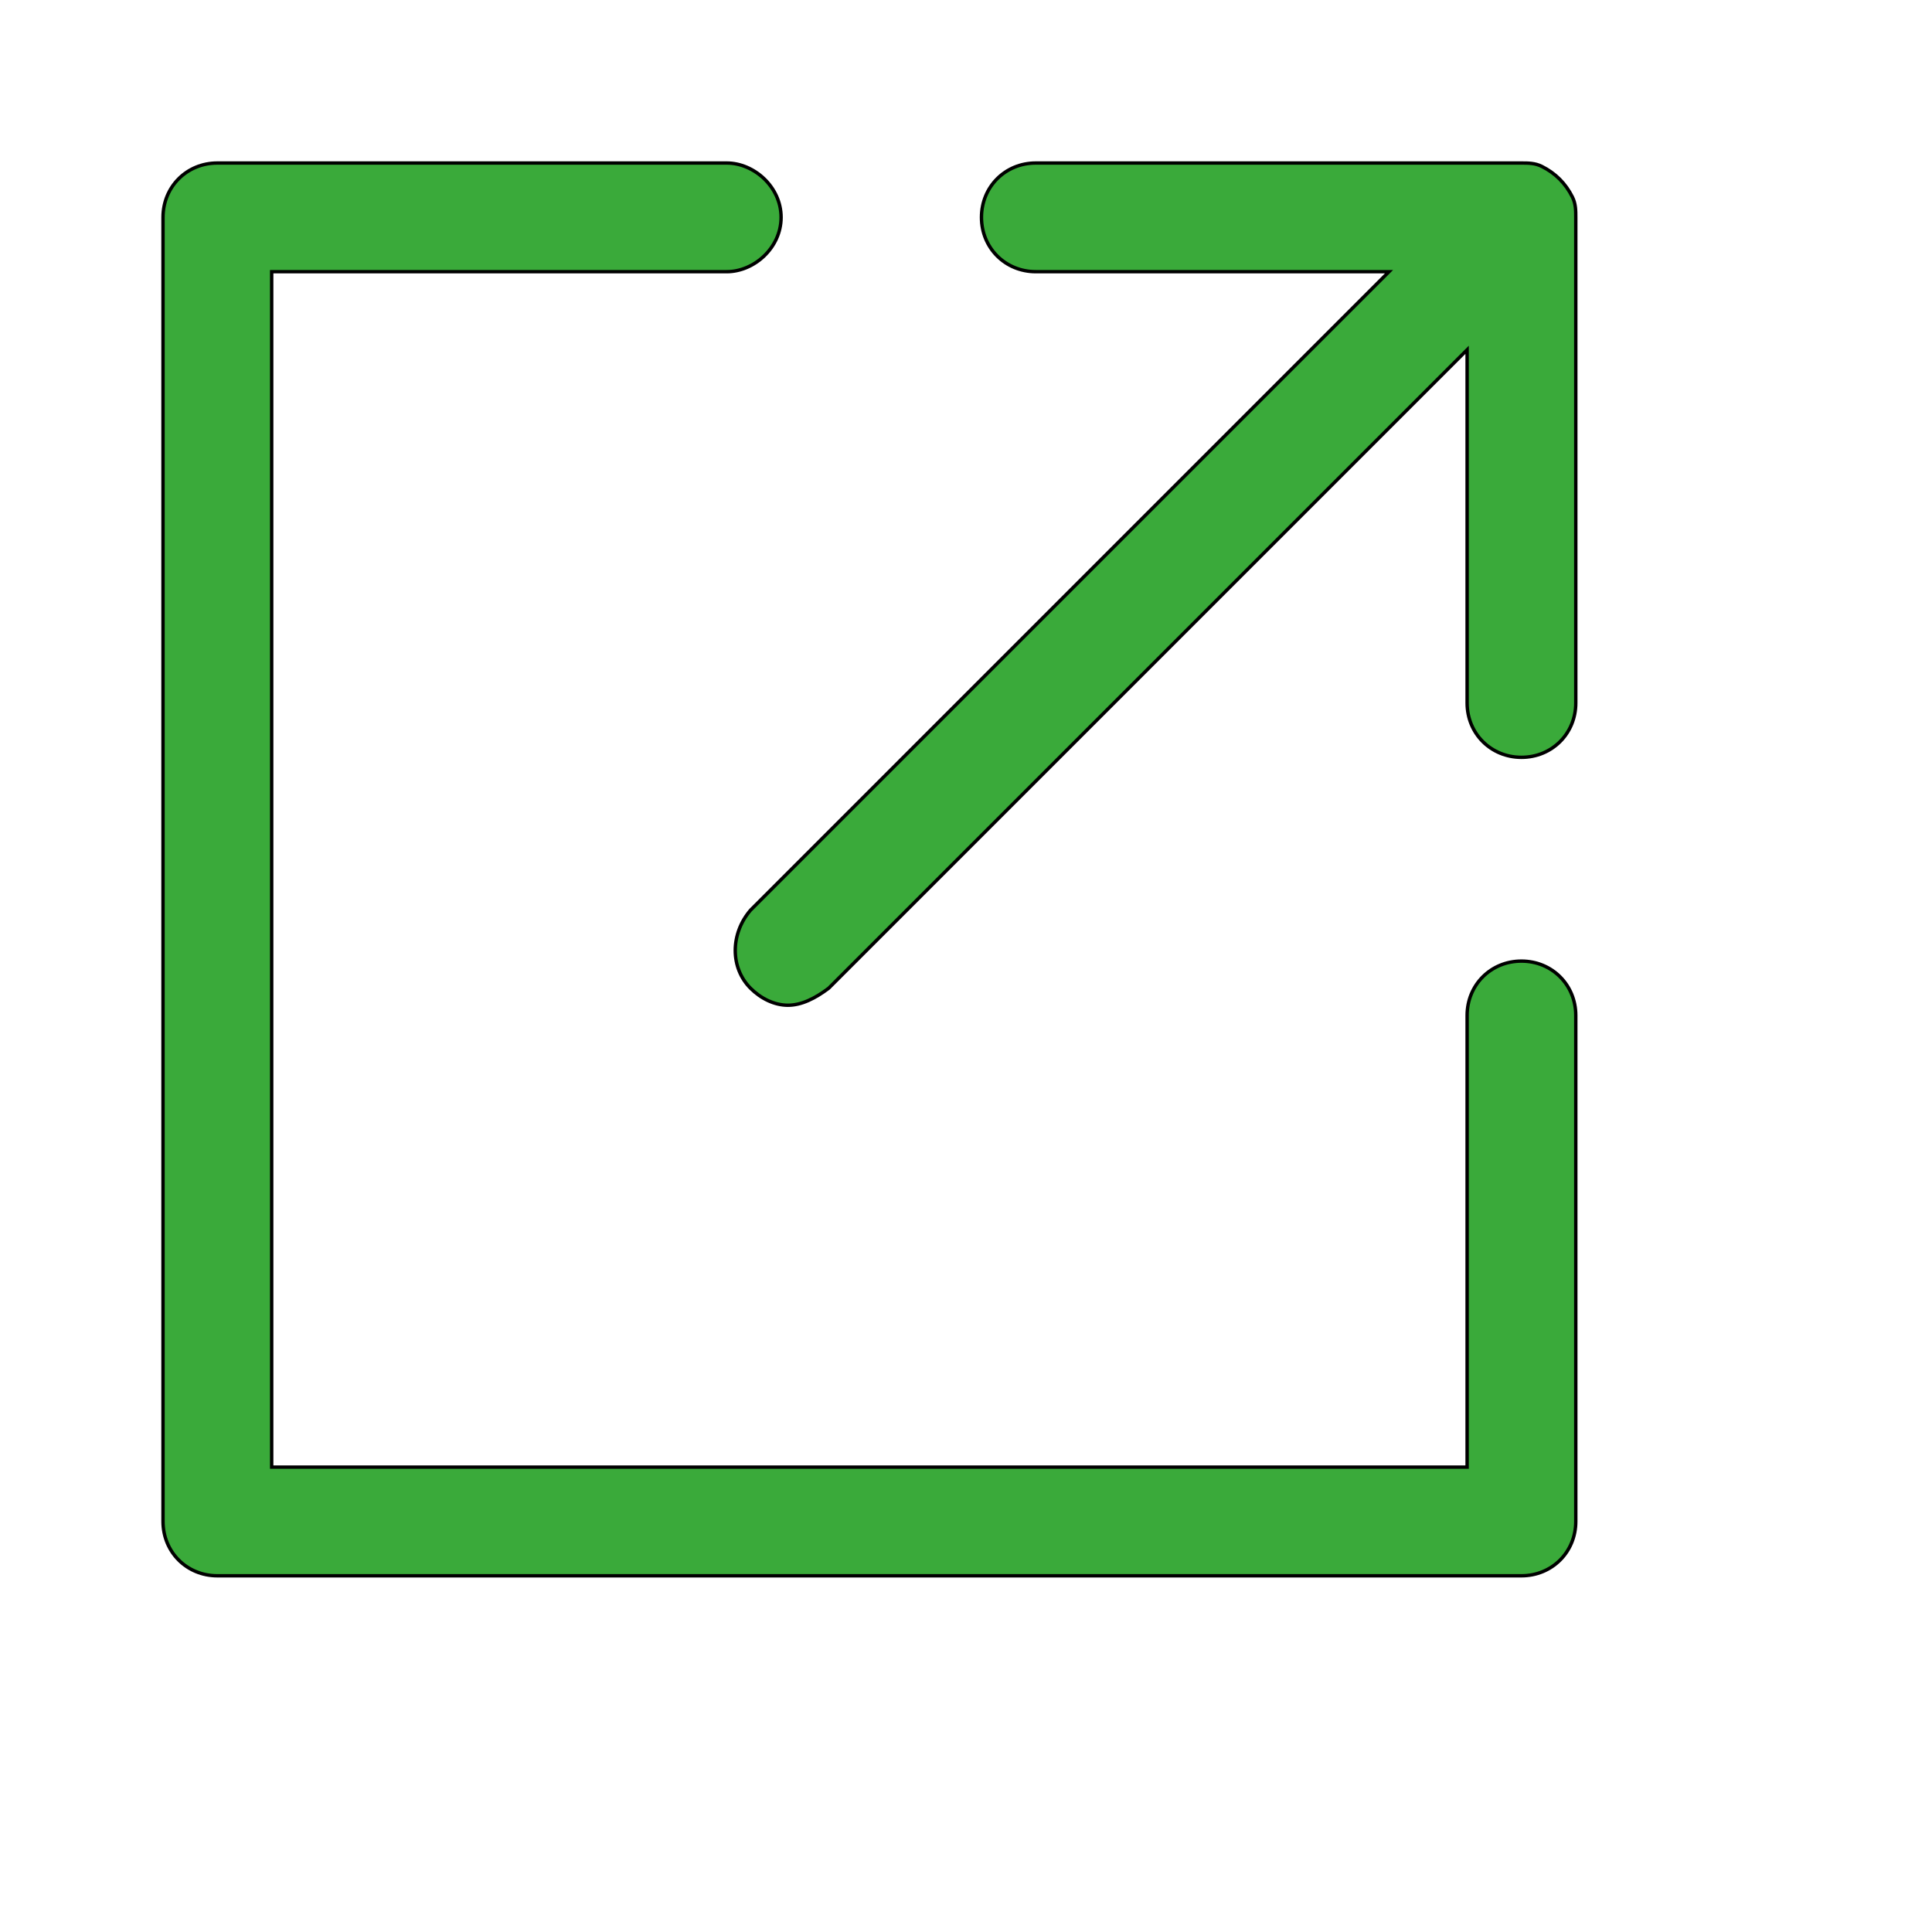
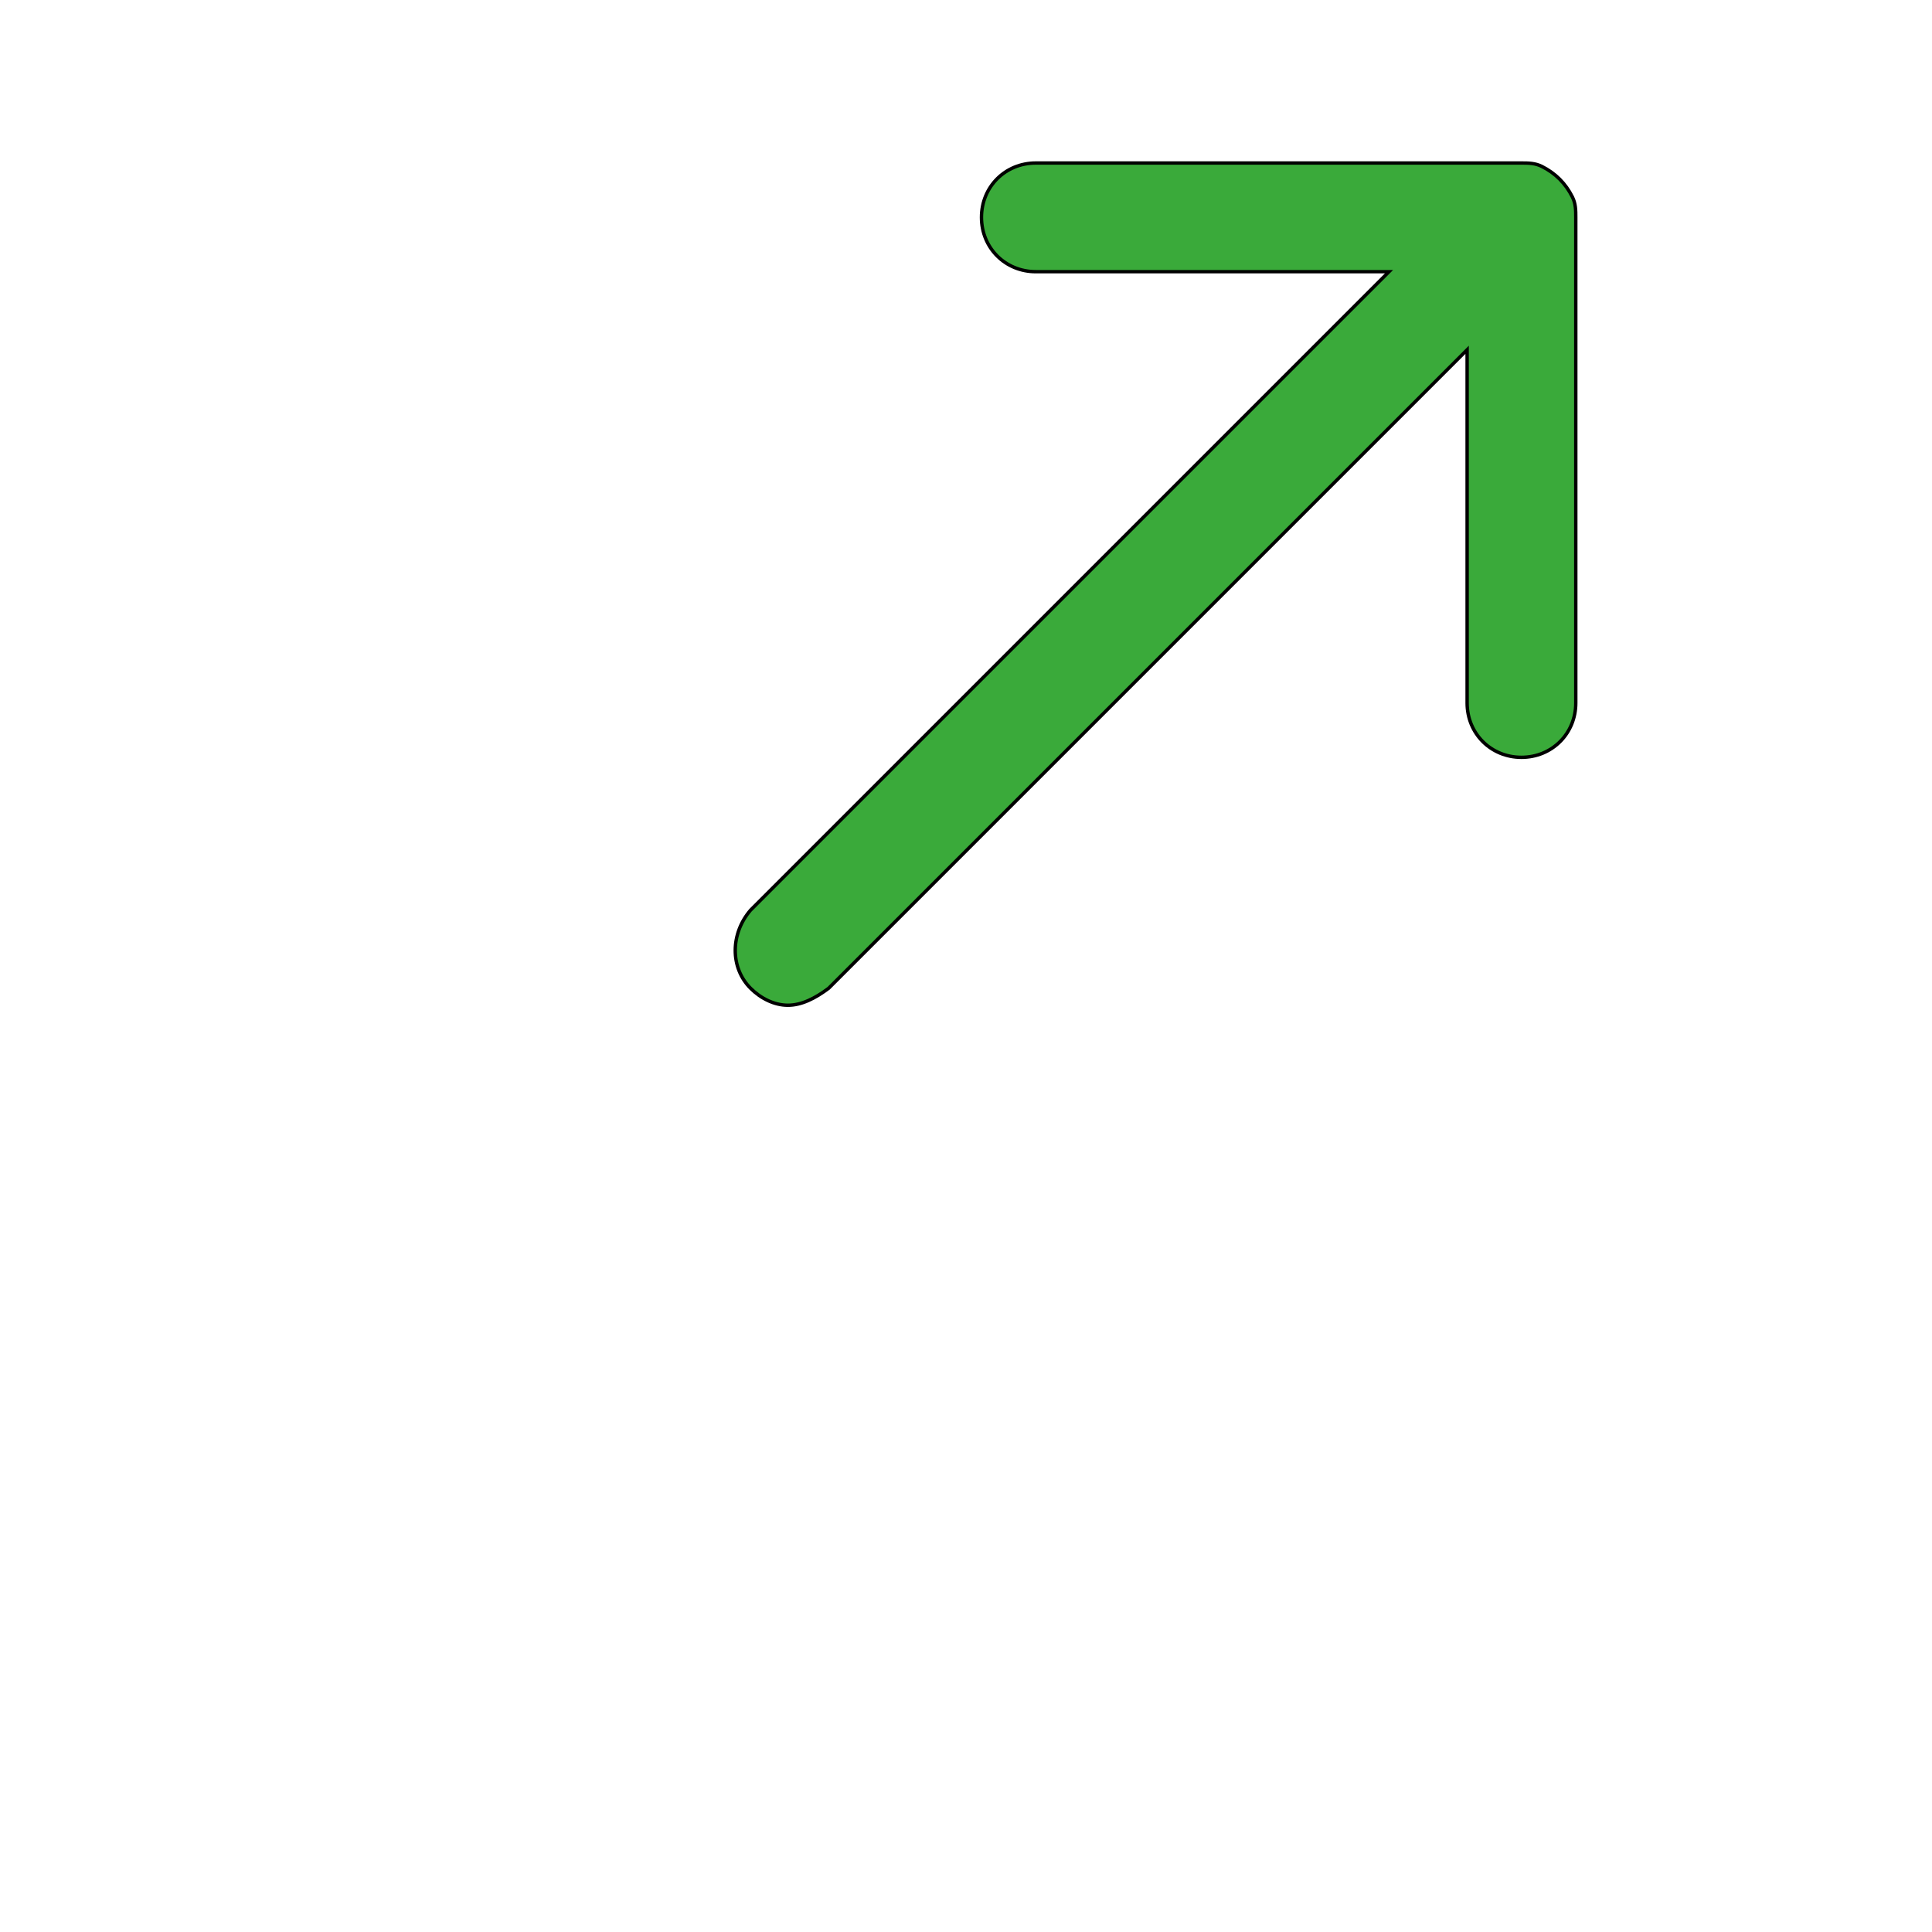
<svg xmlns="http://www.w3.org/2000/svg" id="th_wav_external-link" width="100%" height="100%" version="1.1" preserveAspectRatio="xMidYMin slice" data-uid="wav_external-link" data-keyword="wav_external-link" viewBox="0 0 512 512" transform="matrix(0.9,0,0,0.9,0,0)" data-colors="[&quot;#2b3b47&quot;,&quot;#bdcf46&quot;,&quot;#ffe655&quot;]">
-   <path id="th_wav_external-link_1" d="M448 283C439 283 432 290 432 299L432 432L80 432L80 80L214 80C222 80 230 73 230 64C230 55 222 48 214 48L64 48C55 48 48 55 48 64L48 448C48 457 55 464 64 464L448 464C457 464 464 457 464 448L464 299C464 290 457 283 448 283Z " fill-rule="evenodd" fill="#3aaa3a" stroke-width="1" stroke="#000000" />
  <path id="th_wav_external-link_0" d="M463 58C461 54 458 51 454 49C452 48 450 48 448 48L305 48C296 48 289 55 289 64C289 73 296 80 305 80L409 80L221 268C215 275 215 285 221 291C224 294 228 296 232 296C236 296 240 294 244 291L432 103L432 207C432 216 439 223 448 223C457 223 464 216 464 207L464 64C464 62 464 60 463 58Z " fill-rule="evenodd" fill="#3aaa3a" stroke-width="1" stroke="#000000" />
  <defs id="SvgjsDefs16056" fill="#ffe655" />
</svg>